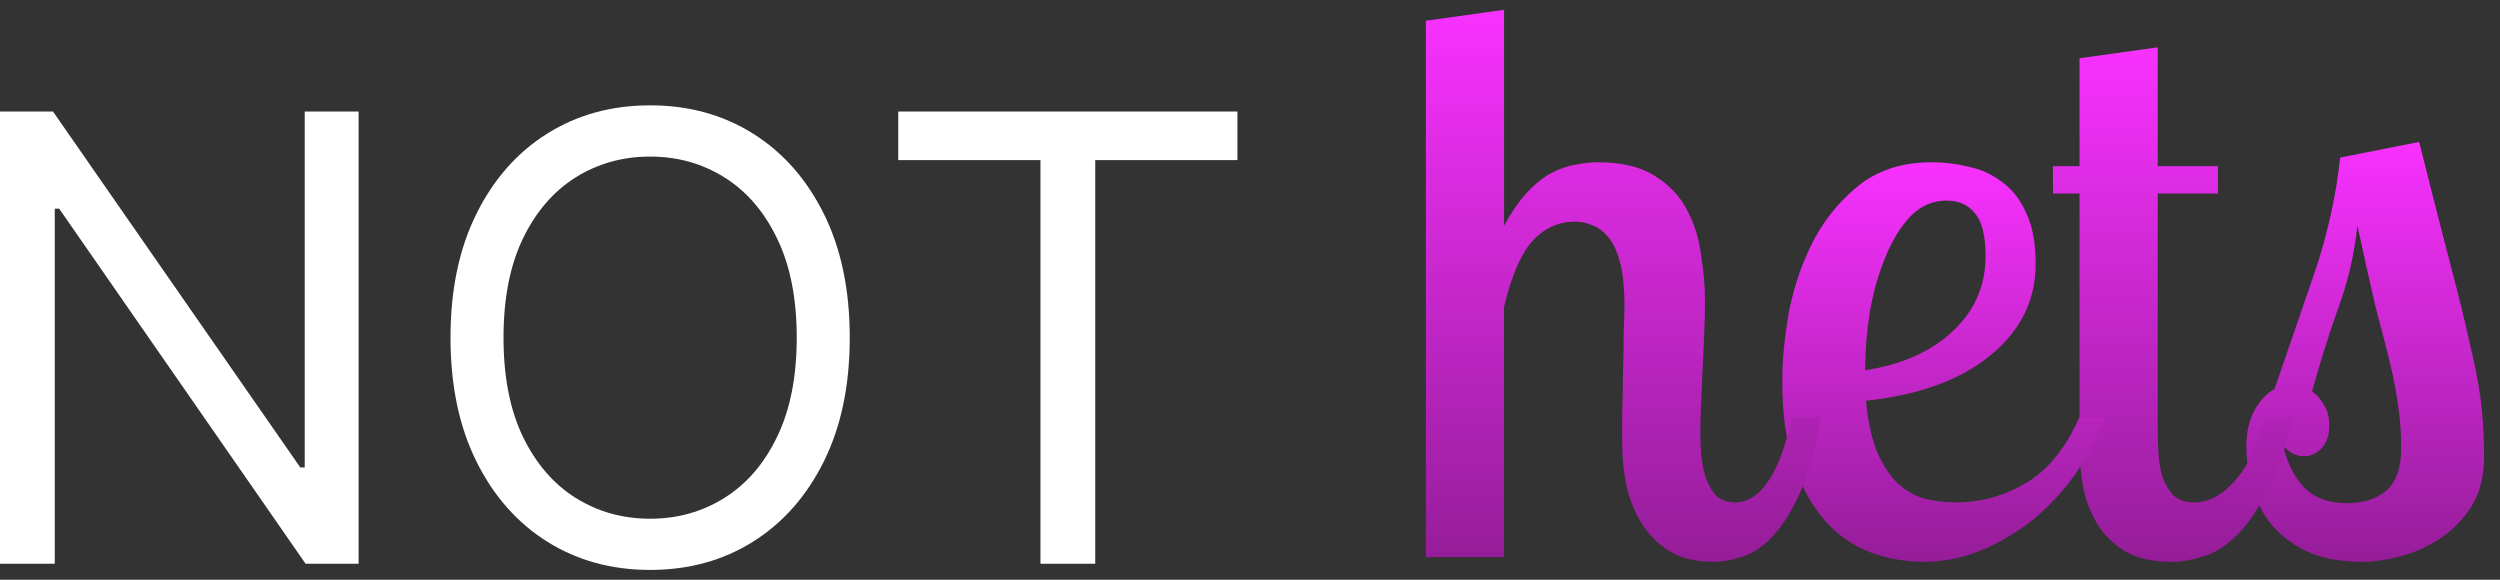
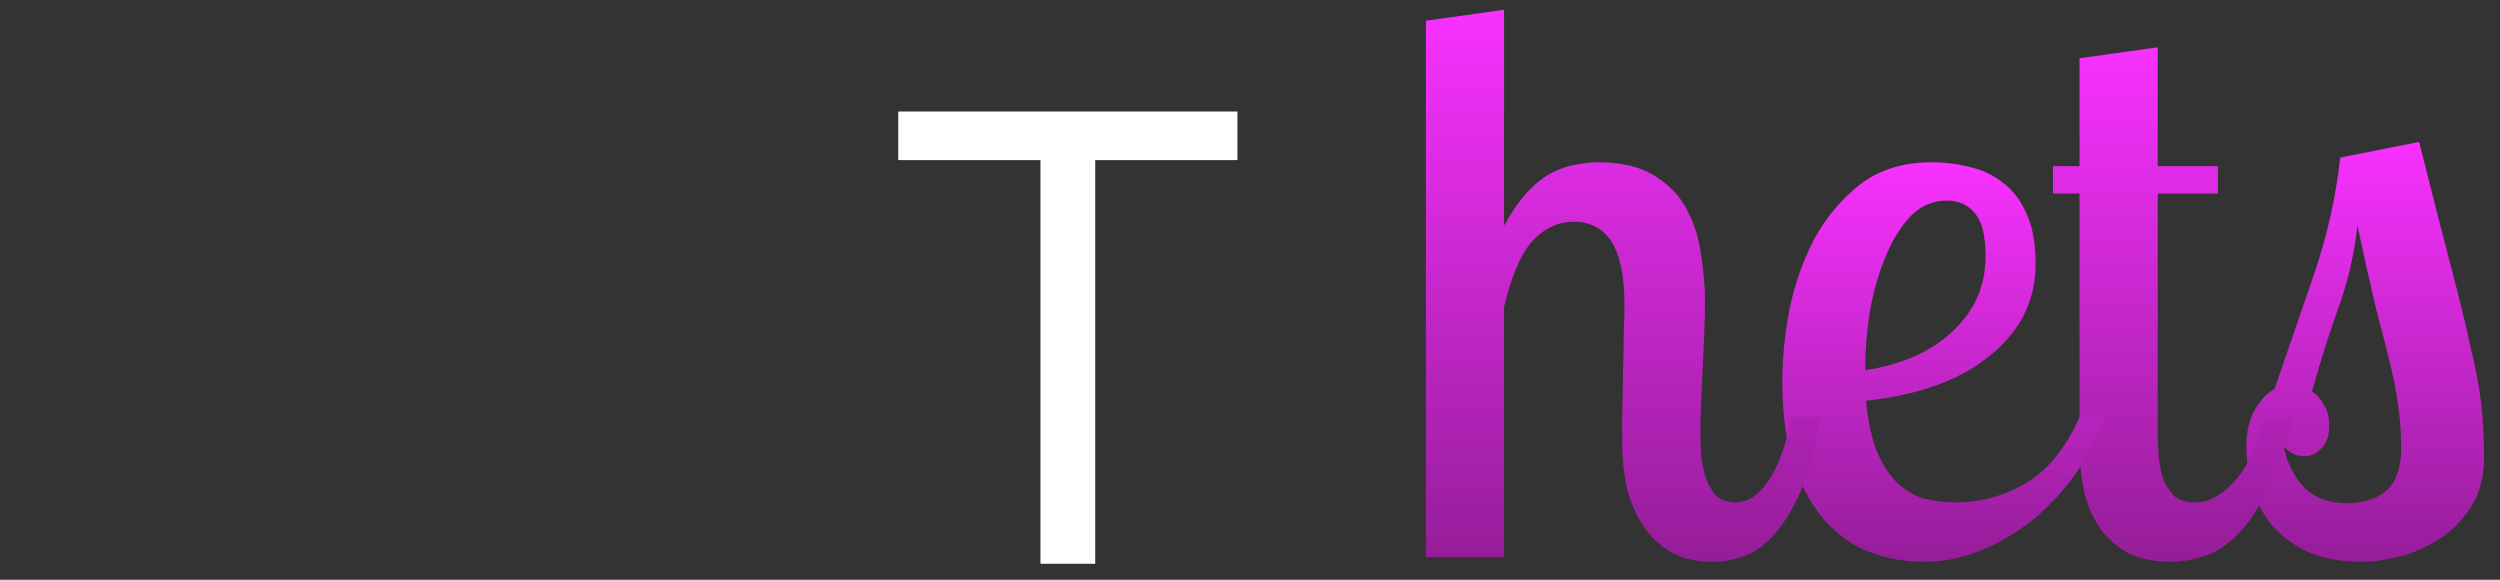
<svg xmlns="http://www.w3.org/2000/svg" width="138" height="32" viewBox="0 0 138 32" fill="none">
  <rect x="0" y="0" width="138" height="32" fill="#333333" stroke="none" />
  <path d="M133.538 7.834C134.229 10.597 134.804 12.856 135.265 14.611C135.725 16.337 136.085 17.805 136.344 19.014C136.631 20.193 136.833 21.244 136.948 22.165C137.063 23.085 137.121 24.107 137.121 25.229C137.121 26.294 136.89 27.2 136.43 27.948C135.97 28.668 135.394 29.258 134.704 29.718C134.013 30.178 133.279 30.509 132.502 30.711C131.725 30.912 131.035 31.013 130.43 31.013C129.164 31.013 128.114 30.811 127.279 30.409C126.474 30.006 125.826 29.502 125.337 28.898C124.848 28.265 124.503 27.574 124.301 26.826C124.1 26.049 123.999 25.315 123.999 24.625C123.999 23.877 124.143 23.229 124.431 22.682C124.747 22.107 125.121 21.704 125.553 21.474C126.301 19.316 127.035 17.186 127.754 15.086C128.474 12.956 128.948 10.827 129.179 8.698L133.538 7.834ZM132.545 24.754C132.545 23.862 132.488 23.071 132.373 22.38C132.286 21.69 132.143 20.927 131.941 20.093C131.74 19.258 131.481 18.251 131.164 17.071C130.876 15.863 130.531 14.323 130.128 12.453C129.956 14.064 129.596 15.604 129.049 17.071C128.531 18.539 128.056 20.049 127.625 21.603C127.884 21.776 128.1 22.021 128.272 22.337C128.474 22.625 128.574 23.013 128.574 23.503C128.574 24.049 128.43 24.466 128.143 24.754C127.855 25.042 127.538 25.186 127.193 25.186C126.733 25.186 126.344 24.985 126.028 24.582C126.258 25.589 126.661 26.38 127.236 26.956C127.812 27.502 128.574 27.776 129.524 27.776C130.445 27.776 131.179 27.546 131.725 27.085C132.272 26.596 132.545 25.819 132.545 24.754Z" fill="url(#paint0_linear_22_1244)" />
  <path d="M119.107 2.612V9.172H122.431V10.683H119.107V23.848C119.107 24.193 119.122 24.596 119.151 25.056C119.179 25.488 119.251 25.905 119.366 26.308C119.51 26.711 119.712 27.056 119.971 27.344C120.258 27.603 120.647 27.733 121.136 27.733C121.913 27.733 122.647 27.344 123.337 26.567C124.057 25.79 124.618 24.61 125.021 23.028H126.618C126.129 24.841 125.596 26.279 125.021 27.344C124.474 28.38 123.899 29.171 123.294 29.718C122.69 30.265 122.086 30.61 121.481 30.754C120.906 30.927 120.373 31.013 119.884 31.013C118.848 31.013 118 30.826 117.338 30.452C116.676 30.049 116.158 29.545 115.784 28.941C115.41 28.337 115.151 27.675 115.007 26.956C114.863 26.207 114.791 25.474 114.791 24.754V10.683H113.323V9.172H114.791V3.216L119.107 2.612Z" fill="url(#paint1_linear_22_1244)" />
  <path d="M112.367 14.568C112.367 16.582 111.532 18.265 109.863 19.618C108.223 20.97 105.935 21.805 103 22.121C103.115 23.272 103.317 24.208 103.605 24.927C103.921 25.646 104.295 26.222 104.727 26.654C105.158 27.056 105.648 27.344 106.194 27.517C106.77 27.661 107.36 27.733 107.964 27.733C109.345 27.733 110.64 27.373 111.849 26.654C113.057 25.934 114.036 24.726 114.784 23.028H116.165C115.791 24.093 115.273 25.114 114.611 26.092C113.949 27.042 113.172 27.891 112.28 28.639C111.388 29.358 110.424 29.934 109.388 30.366C108.353 30.797 107.288 31.013 106.194 31.013C105.187 31.013 104.209 30.84 103.259 30.495C102.338 30.15 101.518 29.589 100.799 28.812C100.08 28.006 99.49 26.97 99.029 25.704C98.598 24.438 98.382 22.884 98.382 21.042C98.382 19.834 98.511 18.524 98.77 17.114C99.058 15.704 99.519 14.395 100.152 13.187C100.813 11.978 101.662 10.971 102.698 10.165C103.763 9.359 105.072 8.957 106.626 8.957C107.345 8.957 108.036 9.043 108.698 9.215C109.388 9.359 110.007 9.647 110.554 10.079C111.101 10.482 111.532 11.043 111.849 11.762C112.194 12.482 112.367 13.417 112.367 14.568ZM102.957 20.438C105 20.121 106.612 19.402 107.791 18.28C109 17.157 109.604 15.776 109.604 14.136C109.604 13.043 109.417 12.266 109.043 11.805C108.669 11.316 108.137 11.072 107.446 11.072C106.698 11.072 106.036 11.359 105.461 11.935C104.914 12.51 104.453 13.258 104.079 14.179C103.705 15.071 103.418 16.078 103.216 17.201C103.043 18.294 102.957 19.373 102.957 20.438Z" fill="url(#paint2_linear_22_1244)" />
  <path d="M83.024 0.54V12.453C83.456 11.676 83.888 11.057 84.319 10.597C84.78 10.107 85.24 9.748 85.701 9.518C86.161 9.287 86.593 9.144 86.995 9.086C87.427 9 87.83 8.957 88.204 8.957C89.499 8.957 90.535 9.201 91.312 9.69C92.117 10.18 92.722 10.812 93.125 11.589C93.527 12.338 93.786 13.172 93.901 14.093C94.045 14.985 94.117 15.848 94.117 16.683C94.117 17.201 94.103 17.776 94.074 18.409C94.045 19.014 94.017 19.647 93.988 20.308C93.959 20.942 93.93 21.589 93.901 22.251C93.873 22.884 93.858 23.474 93.858 24.02C93.858 24.251 93.873 24.582 93.901 25.013C93.93 25.416 94.002 25.819 94.117 26.222C94.232 26.625 94.419 26.984 94.678 27.301C94.937 27.589 95.311 27.733 95.801 27.733C96.463 27.733 97.052 27.358 97.57 26.61C98.117 25.862 98.563 24.668 98.909 23.028H100.505C100.189 24.841 99.786 26.279 99.297 27.344C98.808 28.38 98.29 29.171 97.743 29.718C97.196 30.265 96.65 30.61 96.103 30.754C95.556 30.927 95.052 31.013 94.592 31.013C93.671 31.013 92.894 30.84 92.261 30.495C91.628 30.121 91.11 29.632 90.707 29.027C90.305 28.423 90.002 27.718 89.801 26.913C89.628 26.107 89.542 25.272 89.542 24.409C89.542 24.15 89.542 23.675 89.542 22.985C89.571 22.265 89.585 21.503 89.585 20.697C89.614 19.891 89.628 19.129 89.628 18.409C89.657 17.69 89.671 17.186 89.671 16.899C89.671 15.978 89.6 15.215 89.456 14.611C89.312 14.007 89.11 13.532 88.851 13.187C88.592 12.841 88.29 12.597 87.945 12.453C87.628 12.309 87.283 12.237 86.909 12.237C86.017 12.237 85.24 12.597 84.578 13.316C83.945 14.035 83.427 15.244 83.024 16.942V30.754H78.708V1.144L83.024 0.54Z" fill="url(#paint3_linear_22_1244)" />
  <path d="M49.584 8.838V6.156H68.306V8.838H60.457V31.119H57.434V8.838H49.584Z" fill="white" />
-   <path d="M46.906 18.638C46.906 21.27 46.431 23.546 45.48 25.463C44.529 27.381 43.225 28.86 41.567 29.9C39.91 30.94 38.016 31.46 35.887 31.46C33.758 31.46 31.865 30.94 30.207 29.9C28.549 28.86 27.245 27.381 26.294 25.463C25.344 23.546 24.868 21.27 24.868 18.638C24.868 16.005 25.344 13.73 26.294 11.812C27.245 9.894 28.549 8.415 30.207 7.375C31.865 6.335 33.758 5.815 35.887 5.815C38.016 5.815 39.91 6.335 41.567 7.375C43.225 8.415 44.529 9.894 45.48 11.812C46.431 13.73 46.906 16.005 46.906 18.638ZM43.98 18.638C43.98 16.476 43.619 14.652 42.896 13.165C42.181 11.678 41.21 10.552 39.983 9.789C38.764 9.025 37.399 8.643 35.887 8.643C34.376 8.643 33.007 9.025 31.779 9.789C30.561 10.552 29.59 11.678 28.866 13.165C28.151 14.652 27.794 16.476 27.794 18.638C27.794 20.799 28.151 22.623 28.866 24.11C29.59 25.598 30.561 26.723 31.779 27.487C33.007 28.251 34.376 28.633 35.887 28.633C37.399 28.633 38.764 28.251 39.983 27.487C41.21 26.723 42.181 25.598 42.896 24.11C43.619 22.623 43.98 20.799 43.98 18.638Z" fill="white" />
-   <path d="M19.795 6.156V31.119H16.869L3.267 11.519H3.023V31.119H0V6.156H2.925L16.577 25.805H16.821V6.156H19.795Z" fill="white" />
  <defs>
    <linearGradient id="paint0_linear_22_1244" x1="130.56" y1="7.834" x2="130.56" y2="31.013" gradientUnits="userSpaceOnUse">
      <stop stop-color="#F831FF" />
      <stop offset="1" stop-color="#951D99" />
    </linearGradient>
    <linearGradient id="paint1_linear_22_1244" x1="119.971" y1="2.612" x2="119.971" y2="31.013" gradientUnits="userSpaceOnUse">
      <stop stop-color="#F831FF" />
      <stop offset="1" stop-color="#951D99" />
    </linearGradient>
    <linearGradient id="paint2_linear_22_1244" x1="107.273" y1="8.957" x2="107.273" y2="31.013" gradientUnits="userSpaceOnUse">
      <stop stop-color="#F831FF" />
      <stop offset="1" stop-color="#951D99" />
    </linearGradient>
    <linearGradient id="paint3_linear_22_1244" x1="89.607" y1="0.54" x2="89.607" y2="31.013" gradientUnits="userSpaceOnUse">
      <stop stop-color="#F831FF" />
      <stop offset="1" stop-color="#951D99" />
    </linearGradient>
  </defs>
</svg>